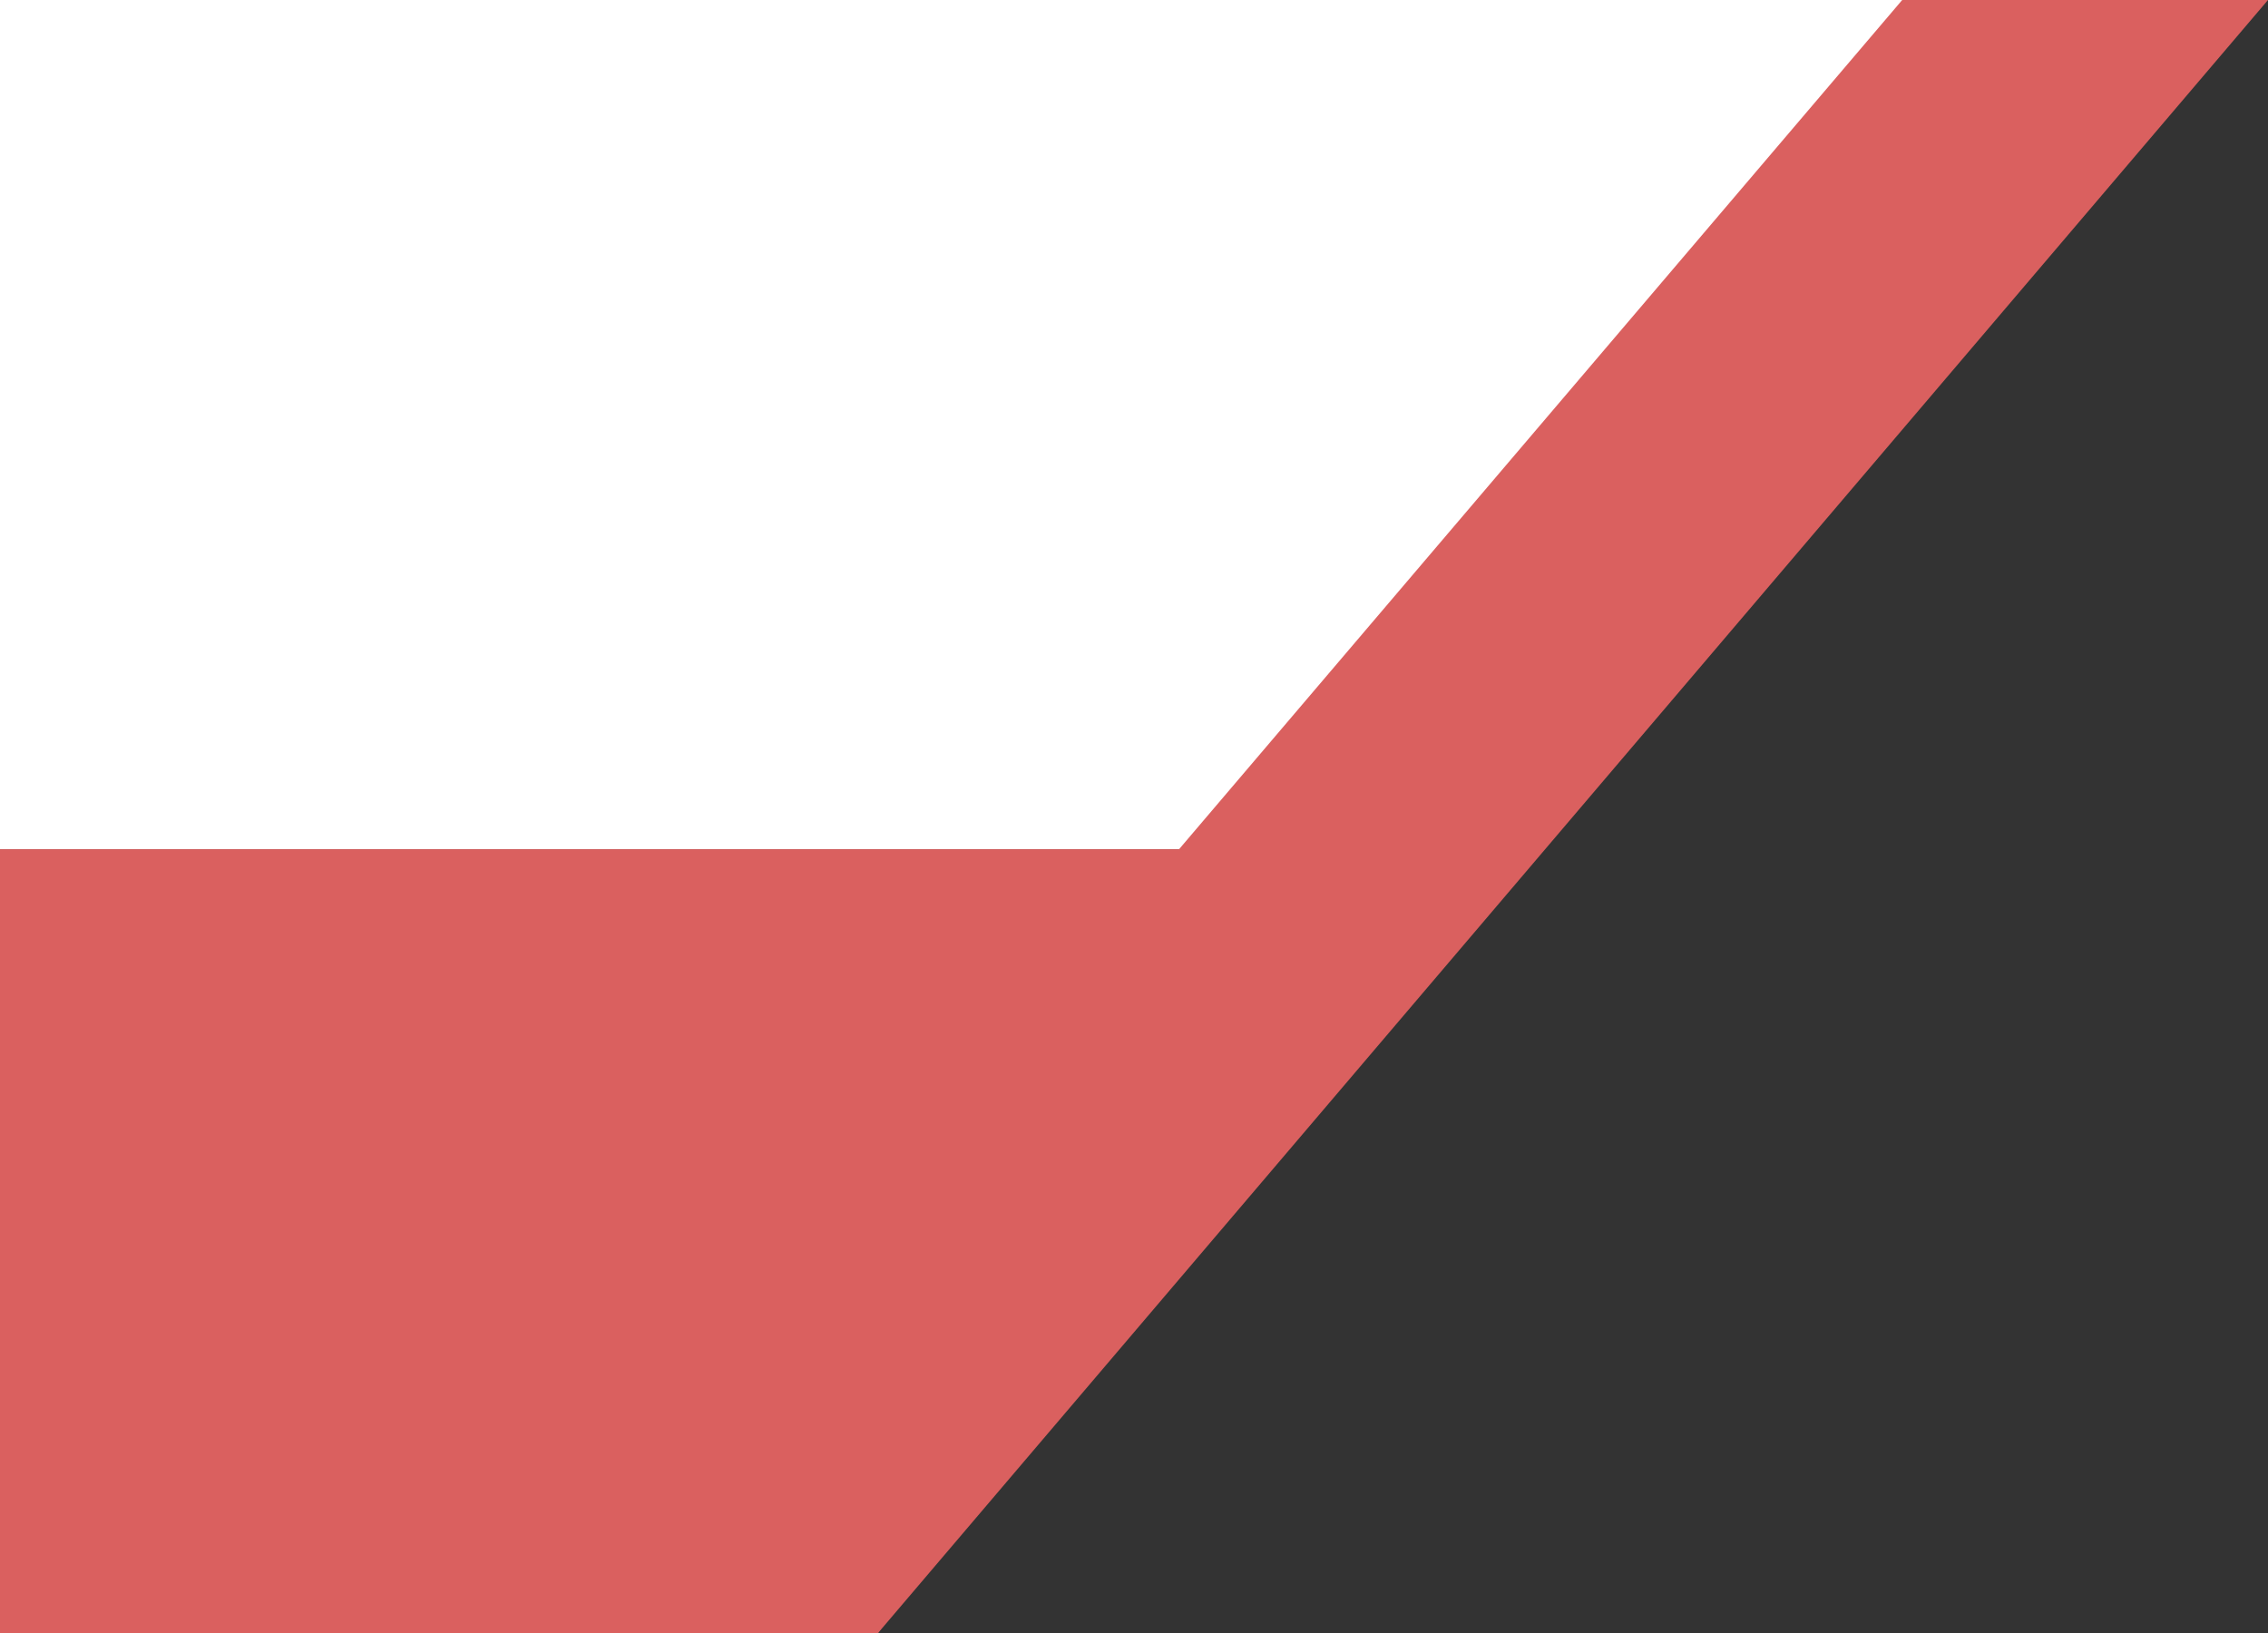
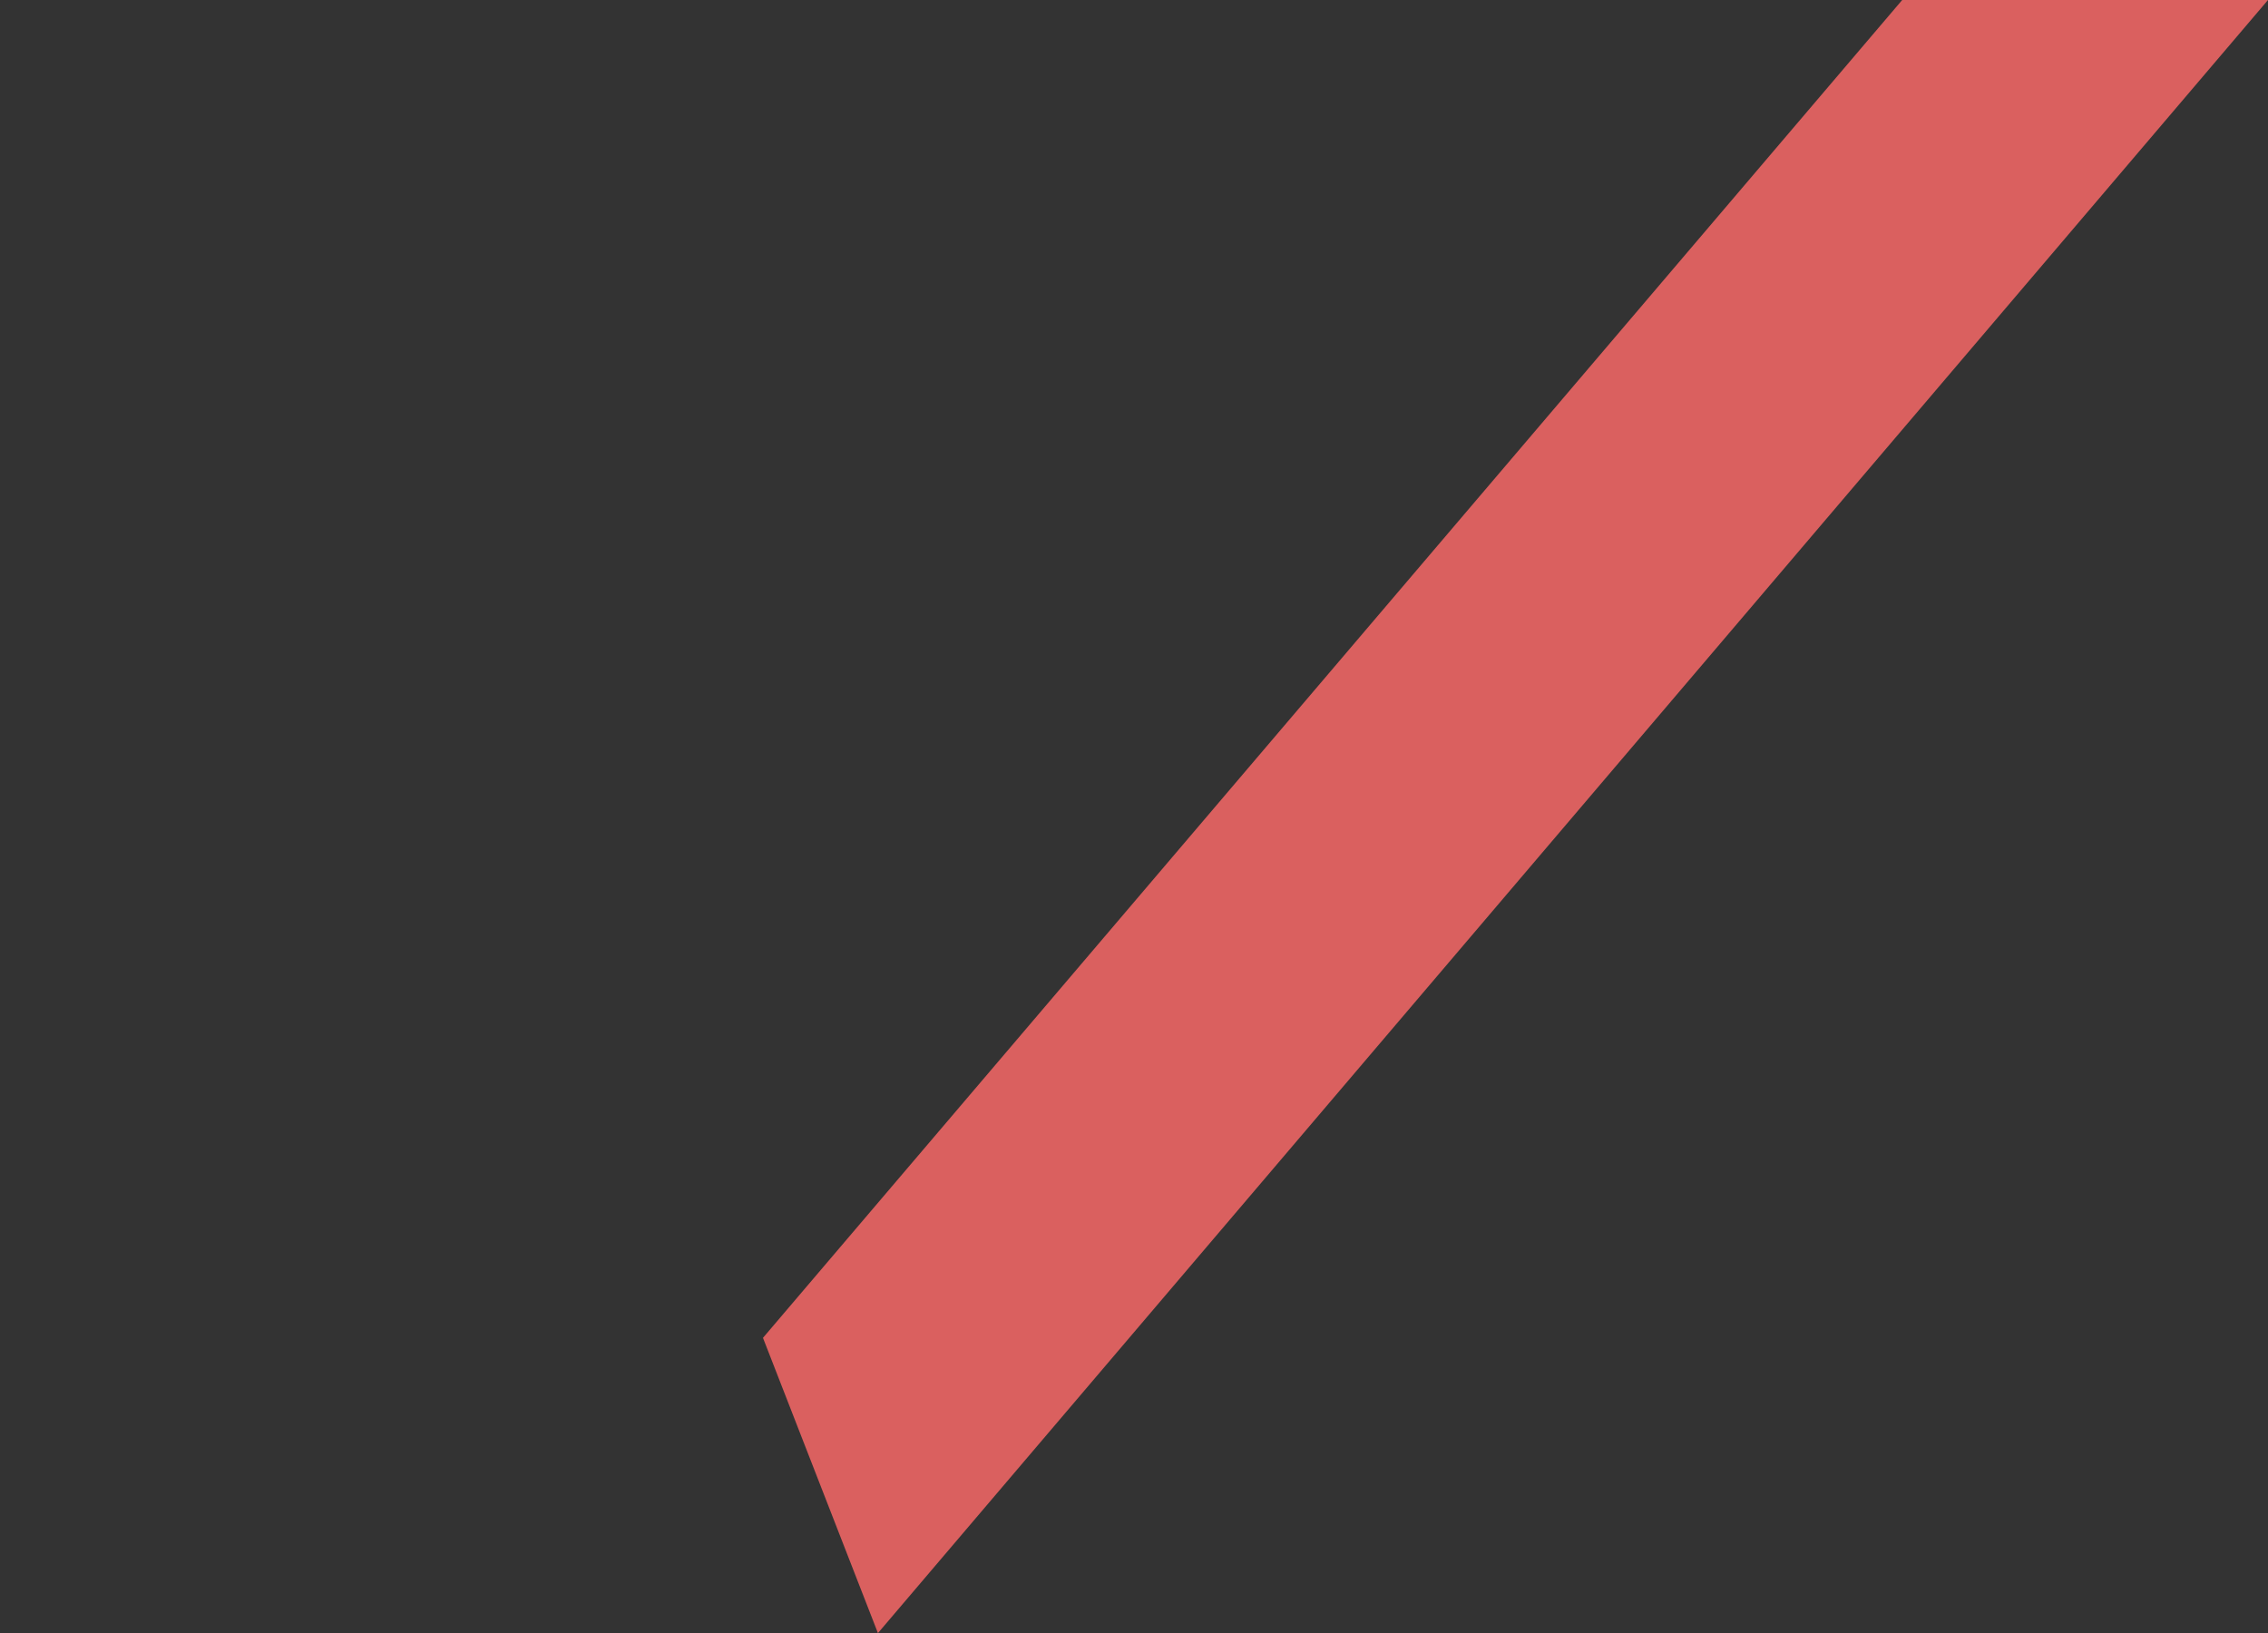
<svg xmlns="http://www.w3.org/2000/svg" id="Calque_1" version="1.1" viewBox="0 0 868 625">
  <rect x="0" y="0" width="868" height="625" fill="#333333" stroke="none" />
  <defs>
    <style>
      .st0 {
        fill: #fff;
      }

      .st1 {
        fill: #da605f;
      }
    </style>
  </defs>
-   <polygon class="st0" points="784 0 0 0 0 325 551 325 784 0" />
-   <polygon class="st1" points="336 625 0 625 0 325 542 325 336 625" />
  <polygon class="st1" points="336 625 292 512 728 0 868 0 336 625" />
</svg>